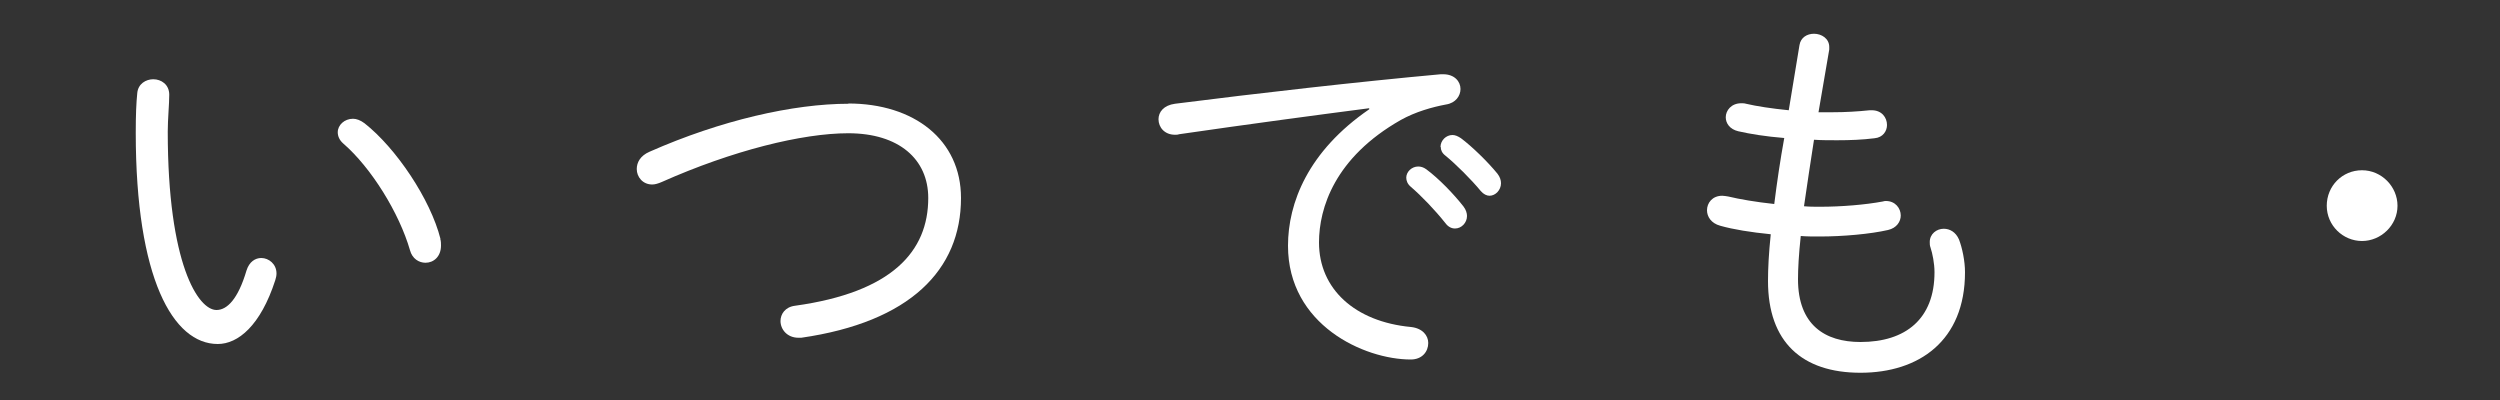
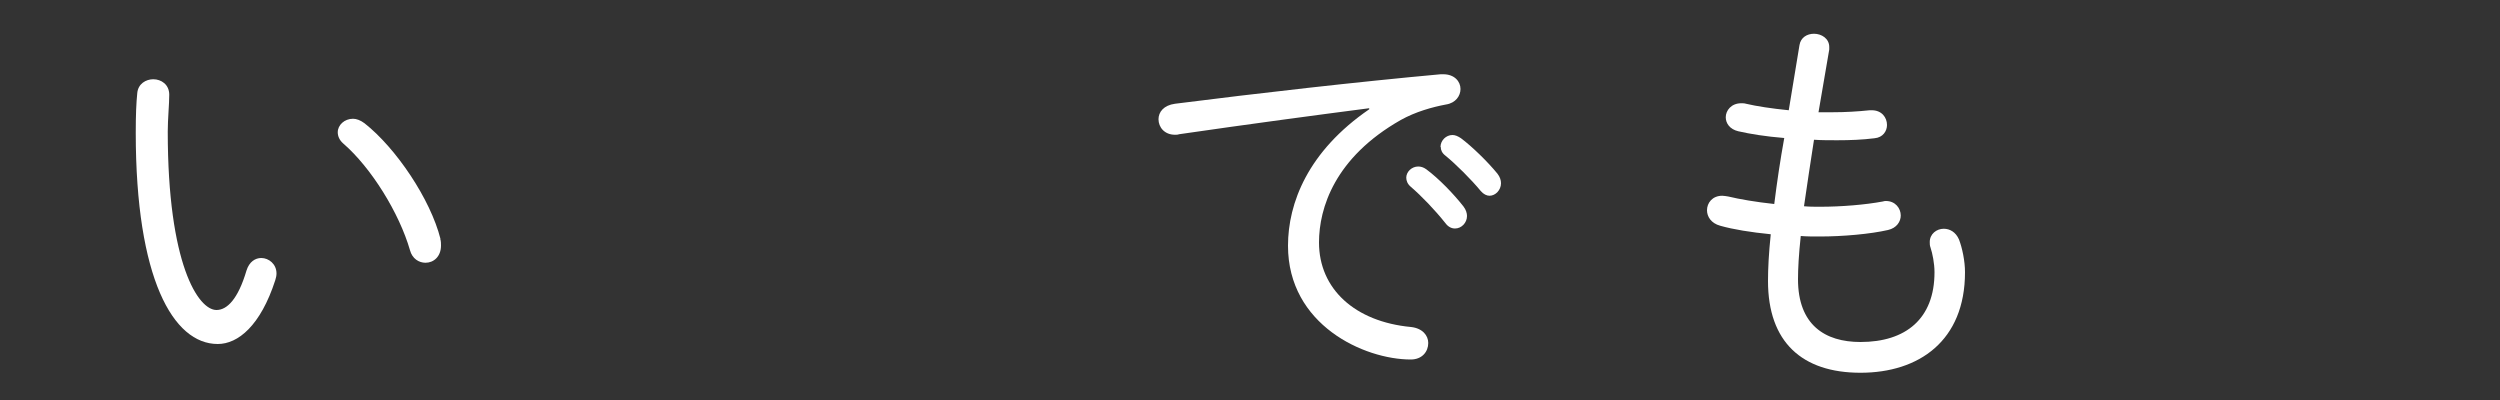
<svg xmlns="http://www.w3.org/2000/svg" id="_レイヤー_2" data-name="レイヤー 2" viewBox="0 0 100 16">
  <rect x="0" y="0" width="100" height="16" fill="#333333" stroke="none" />
  <defs>
    <style>
      .cls-1 {
        fill: #fff;
      }

      .cls-2 {
        fill: none;
      }
    </style>
  </defs>
  <g id="_レイヤー_2-2" data-name="レイヤー 2">
    <g>
      <g>
        <g>
-           <path class="cls-1" d="M6.13,3.17c.32,0,.64.21.64.62,0,.38-.06.98-.06,1.47,0,5.31,1.22,7.14,1.95,7.14.42,0,.86-.43,1.2-1.58.11-.35.35-.5.59-.5.3,0,.61.24.61.62,0,.08-.02.18-.05.27-.59,1.82-1.49,2.55-2.3,2.55-1.79,0-3.28-2.63-3.28-8.45,0-.72.02-1.18.06-1.58.03-.38.35-.56.64-.56ZM17.61,9.55c.03.1.03.19.03.27,0,.45-.3.69-.62.69-.26,0-.53-.16-.62-.5-.43-1.49-1.55-3.3-2.67-4.27-.16-.14-.22-.3-.22-.45,0-.29.27-.54.61-.54.14,0,.3.06.46.18,1.26.99,2.64,3.04,3.04,4.63Z" />
-           <path class="cls-1" d="M33.93,4.14c2.64,0,4.51,1.46,4.51,3.78,0,2.87-2.03,4.96-6.39,5.59h-.11c-.46,0-.72-.34-.72-.67,0-.27.18-.56.58-.61,3.89-.54,5.33-2.18,5.33-4.31,0-1.55-1.17-2.59-3.2-2.59-1.84,0-4.63.69-7.46,1.95-.14.06-.27.1-.38.1-.38,0-.62-.3-.62-.62,0-.26.14-.53.51-.69,2.85-1.26,5.76-1.92,7.96-1.92Z" />
+           <path class="cls-1" d="M6.13,3.17c.32,0,.64.21.64.62,0,.38-.06.98-.06,1.47,0,5.31,1.22,7.14,1.95,7.14.42,0,.86-.43,1.2-1.58.11-.35.35-.5.59-.5.3,0,.61.24.61.62,0,.08-.02.18-.05.27-.59,1.82-1.49,2.55-2.3,2.55-1.79,0-3.28-2.63-3.28-8.45,0-.72.02-1.18.06-1.58.03-.38.35-.56.64-.56M17.61,9.55c.03.1.03.19.03.27,0,.45-.3.69-.62.69-.26,0-.53-.16-.62-.5-.43-1.49-1.55-3.3-2.67-4.27-.16-.14-.22-.3-.22-.45,0-.29.27-.54.61-.54.14,0,.3.06.46.18,1.26.99,2.64,3.04,3.04,4.63Z" />
          <path class="cls-1" d="M54.76,4.33c-2.08.27-4.85.64-7.6,1.04-.05.02-.11.02-.16.02-.42,0-.66-.3-.66-.62,0-.29.21-.56.66-.62,3.3-.42,7.33-.88,10.63-1.18h.1c.45,0,.69.29.69.59,0,.27-.19.56-.58.62-.54.1-1.22.29-1.81.62-2.64,1.5-3.27,3.52-3.27,4.9,0,1.86,1.44,3.17,3.68,3.38.46.05.69.34.69.64,0,.34-.24.66-.7.66-1.86,0-4.91-1.38-4.91-4.55,0-1.71.8-3.78,3.25-5.46v-.03ZM56.25,7.11c0-.24.22-.45.48-.45.1,0,.21.03.32.11.5.37,1.09.98,1.49,1.49.1.13.14.27.14.38,0,.27-.22.5-.48.5-.13,0-.27-.06-.38-.21-.43-.54-.96-1.09-1.39-1.46-.13-.11-.18-.24-.18-.37ZM57.62,5.88c0-.26.22-.48.48-.48.11,0,.22.05.34.13.43.32,1.07.94,1.46,1.42.1.13.14.26.14.38,0,.27-.22.5-.46.5-.11,0-.24-.06-.35-.19-.38-.46-.99-1.07-1.42-1.42-.13-.1-.18-.22-.18-.34Z" />
          <path class="cls-1" d="M72.76,4.49h.53c.53,0,1.02-.03,1.5-.08h.08c.4,0,.61.29.61.59,0,.24-.16.5-.5.53-.48.06-.96.08-1.49.08-.32,0-.62,0-.93-.02-.14.88-.27,1.78-.4,2.66.21.02.42.02.64.02.86,0,1.81-.08,2.51-.21.05-.02.1-.02.13-.02.37,0,.59.29.59.58,0,.24-.16.5-.51.58-.7.16-1.79.26-2.74.26-.26,0-.51,0-.75-.02-.08.75-.11,1.31-.11,1.73,0,1.82,1.07,2.51,2.5,2.51,1.81,0,2.96-.93,2.96-2.79,0-.35-.08-.75-.16-.99-.03-.08-.03-.14-.03-.22,0-.32.27-.53.56-.53.24,0,.48.13.61.43.13.34.24.86.24,1.31,0,2.74-1.84,4.02-4.18,4.02s-3.7-1.23-3.7-3.67c0-.5.03-1.1.11-1.87-.8-.08-1.49-.19-2.02-.34-.37-.1-.53-.37-.53-.62,0-.29.21-.58.61-.58.08,0,.16.02.24.03.46.11,1.1.22,1.84.3.11-.88.24-1.76.4-2.64-.74-.06-1.36-.16-1.84-.27-.34-.08-.5-.32-.5-.56,0-.27.22-.56.62-.56.06,0,.13,0,.19.02.43.1,1.01.19,1.71.26l.43-2.61c.05-.3.3-.45.58-.45.3,0,.61.19.61.53v.1l-.43,2.51Z" />
        </g>
-         <path class="cls-1" d="M95.9,8.23c0,.78-.66,1.41-1.42,1.41s-1.41-.62-1.41-1.41.62-1.42,1.41-1.42,1.42.66,1.42,1.42Z" />
      </g>
-       <rect class="cls-2" width="100" height="16" />
    </g>
  </g>
</svg>